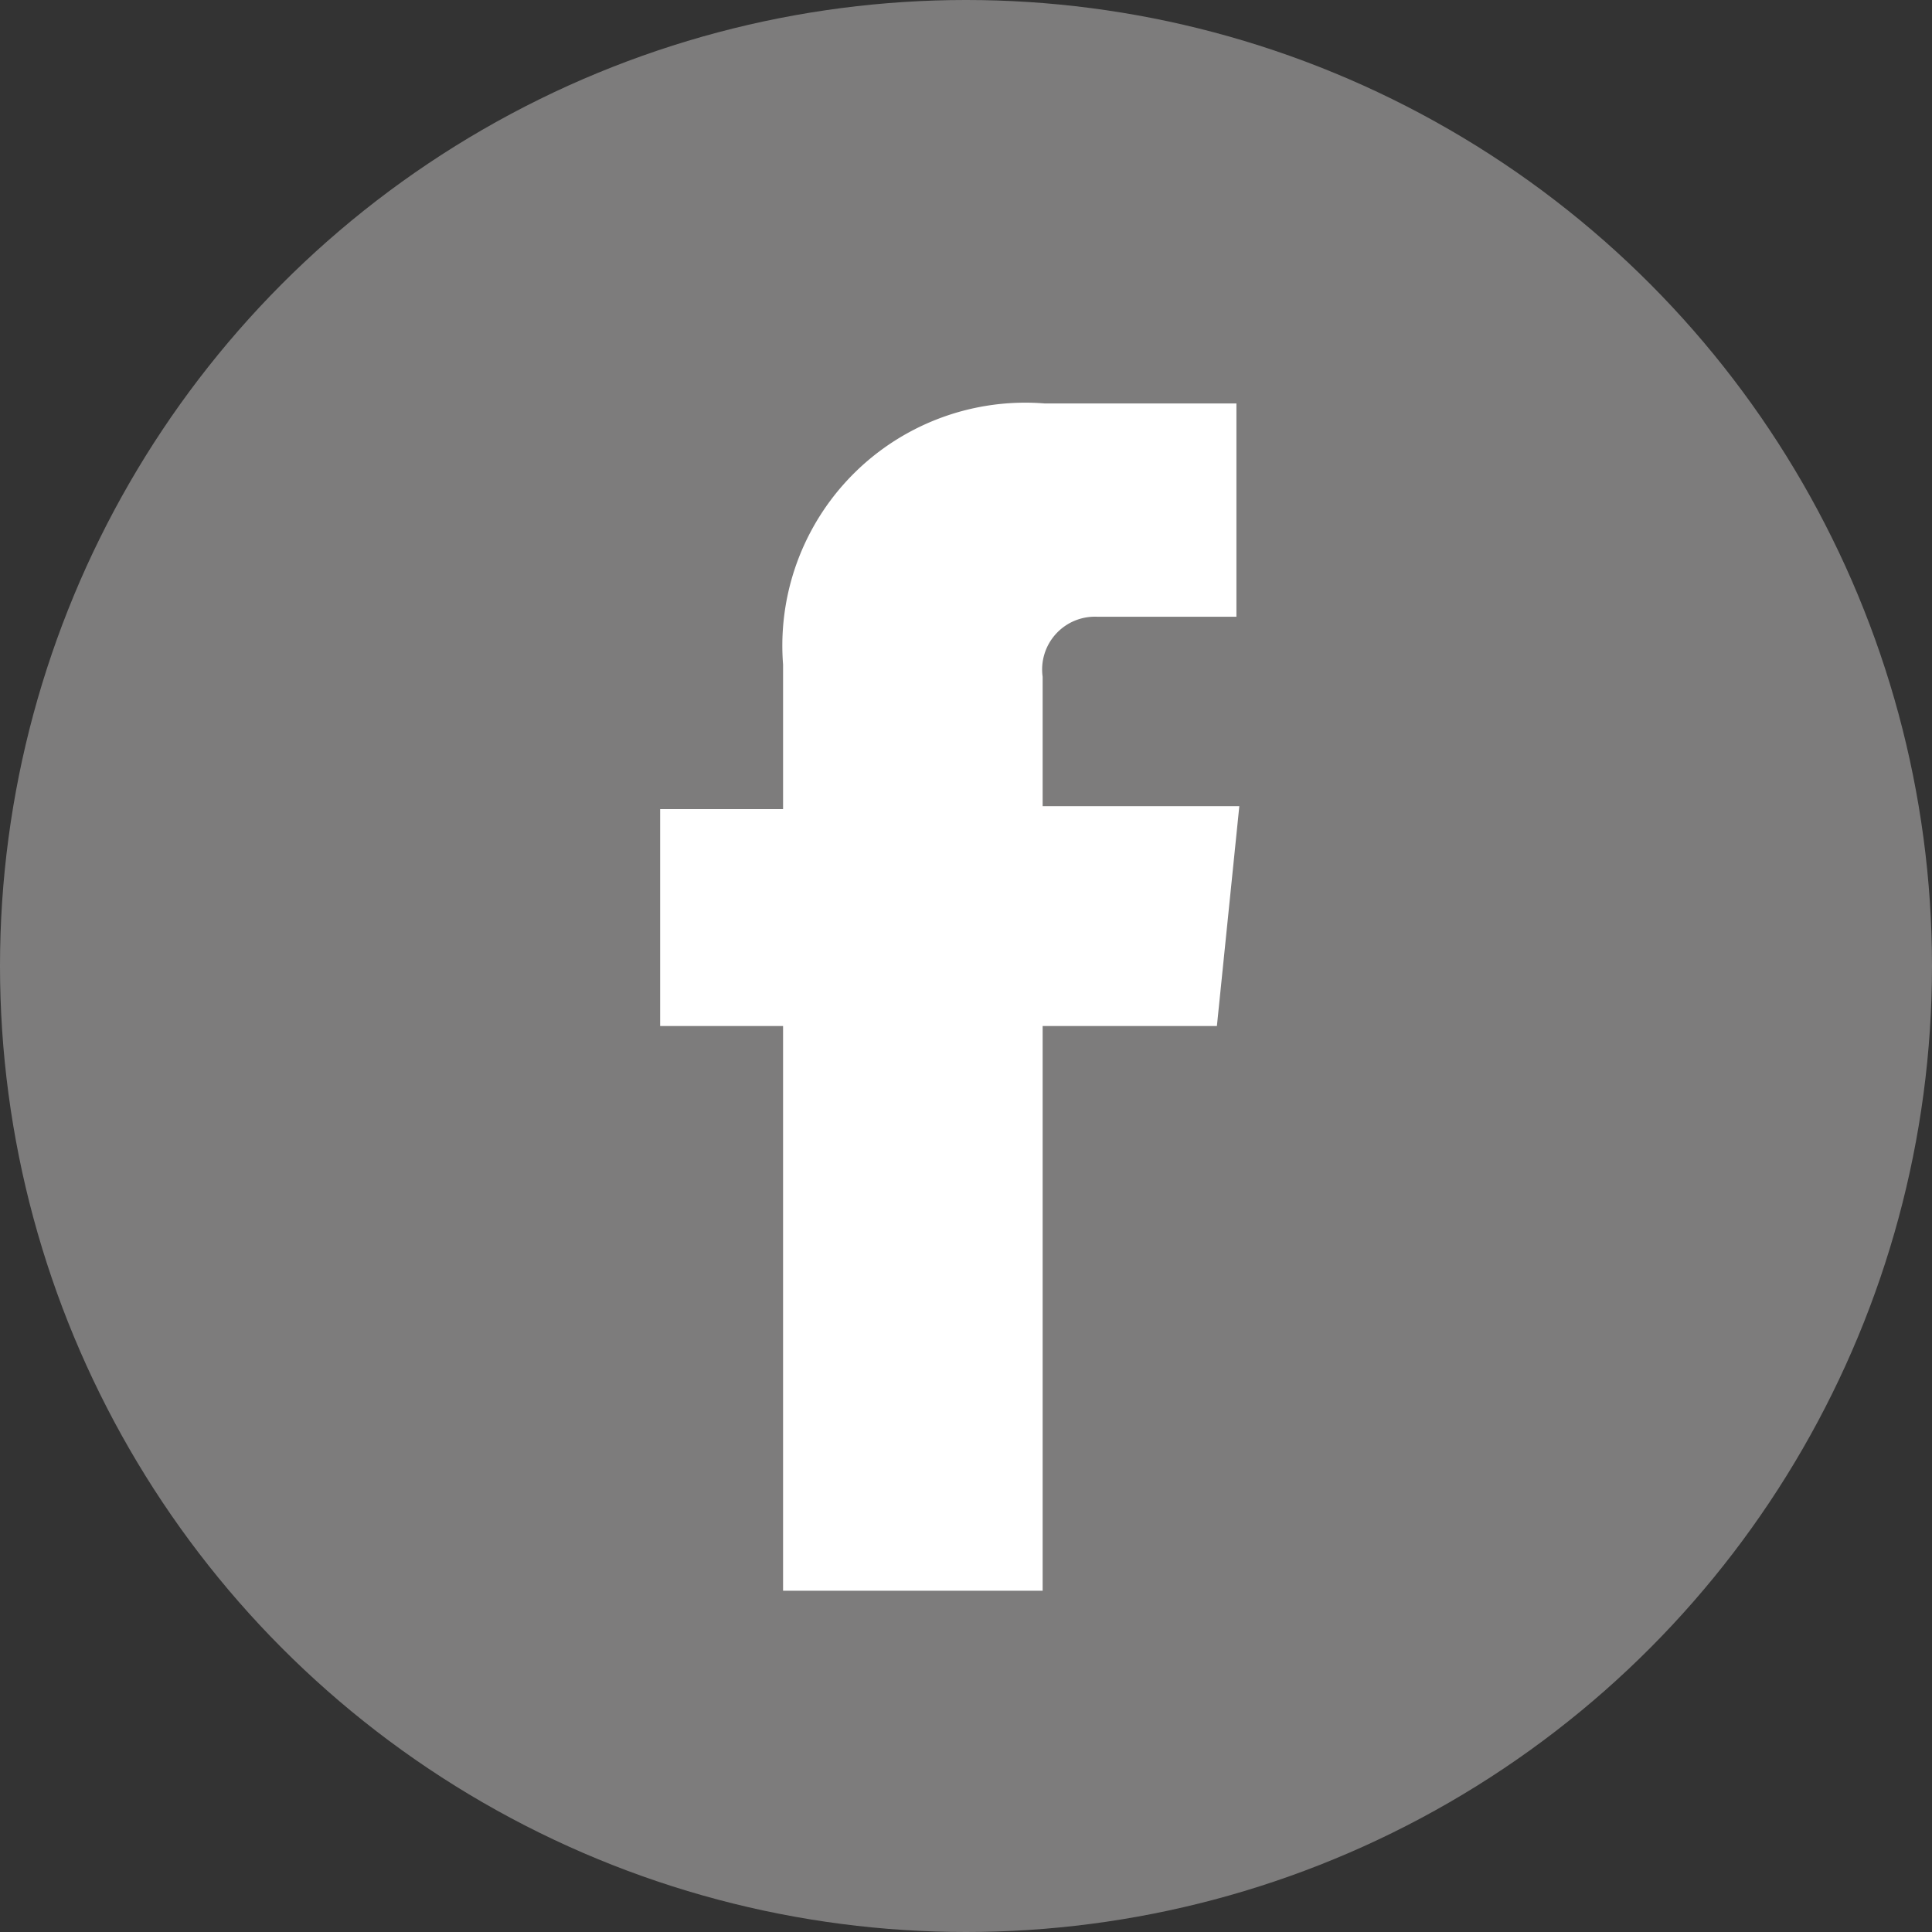
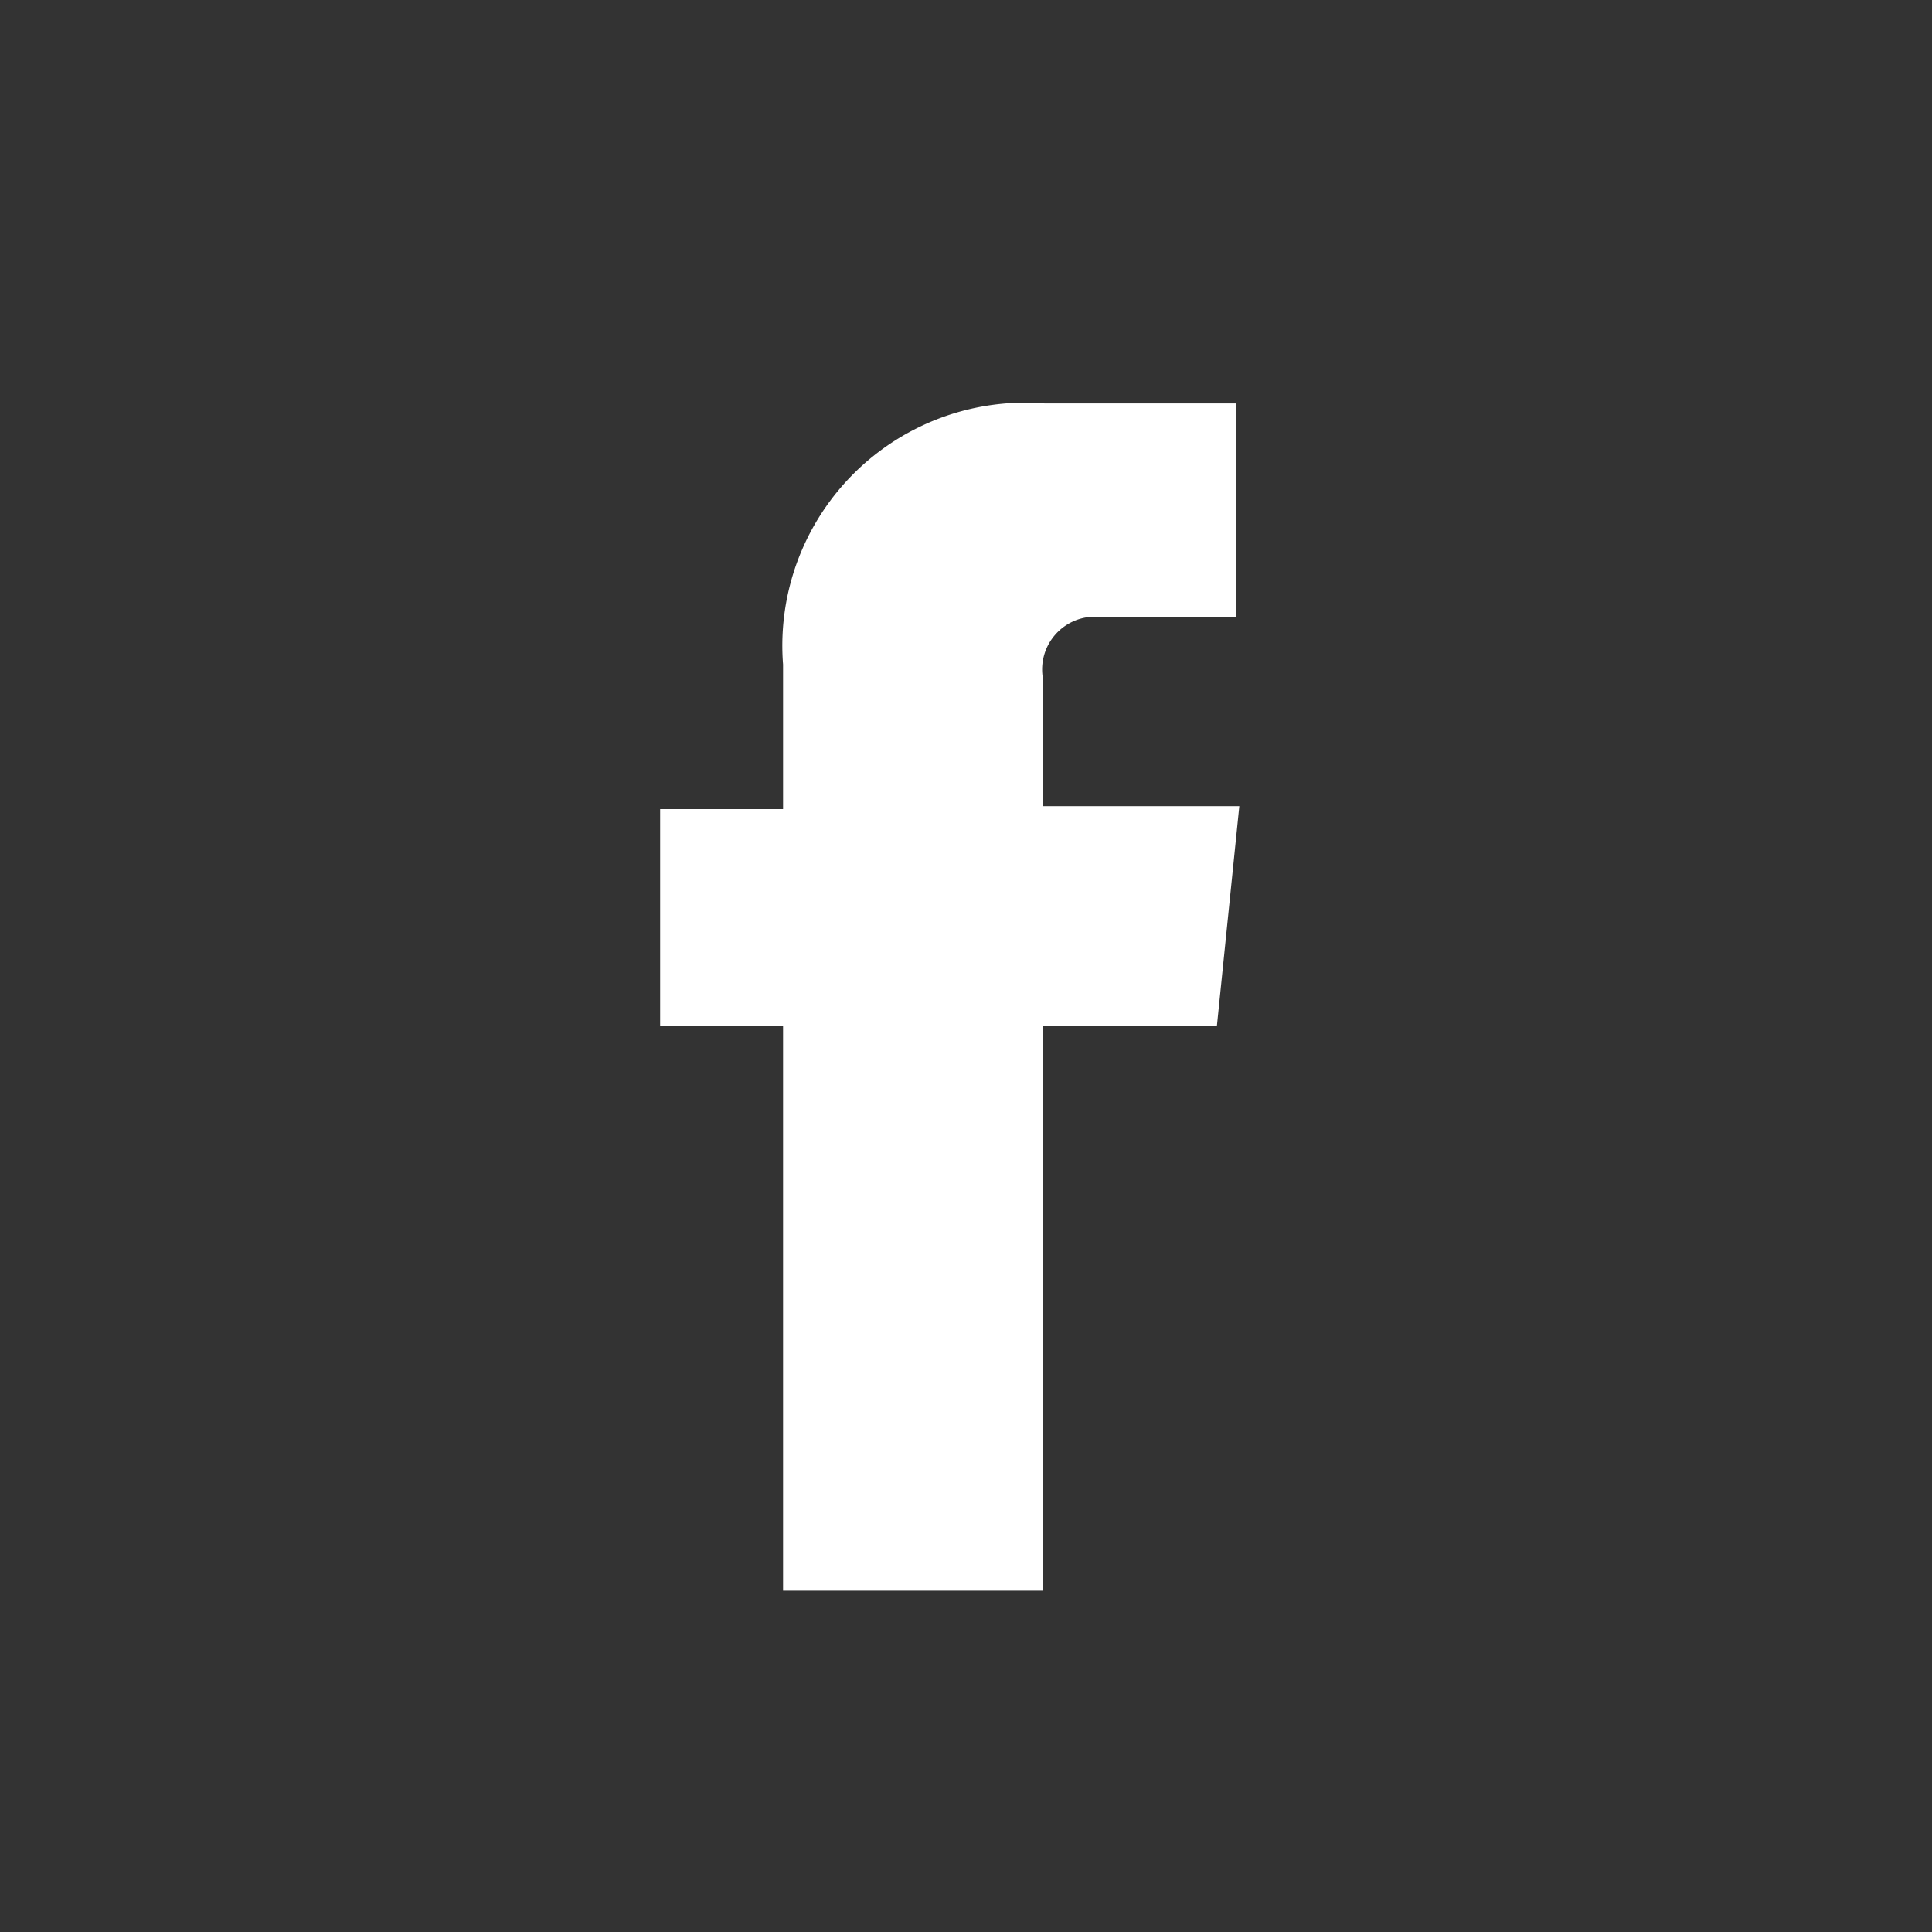
<svg xmlns="http://www.w3.org/2000/svg" viewBox="0 0 26.72 26.72">
  <rect x="0" y="0" width="26.72" height="26.72" fill="#333333" stroke="none" />
  <defs>
    <style>.cls-1{fill:#7d7c7c;}.cls-2{fill:#fff;}</style>
  </defs>
  <g id="Layer_2" data-name="Layer 2">
    <g id="Layer_1-2" data-name="Layer 1">
-       <circle class="cls-1" cx="13.36" cy="13.36" r="13.36" />
      <path class="cls-2" d="M16.83,14.19H14.42V22H10.83V14.19H9.13v-3h1.7v-2a3.36,3.36,0,0,1,3.62-3.61H17.1V8.53H15.18a.73.73,0,0,0-.76.83v1.79h2.72Z" />
    </g>
  </g>
</svg>